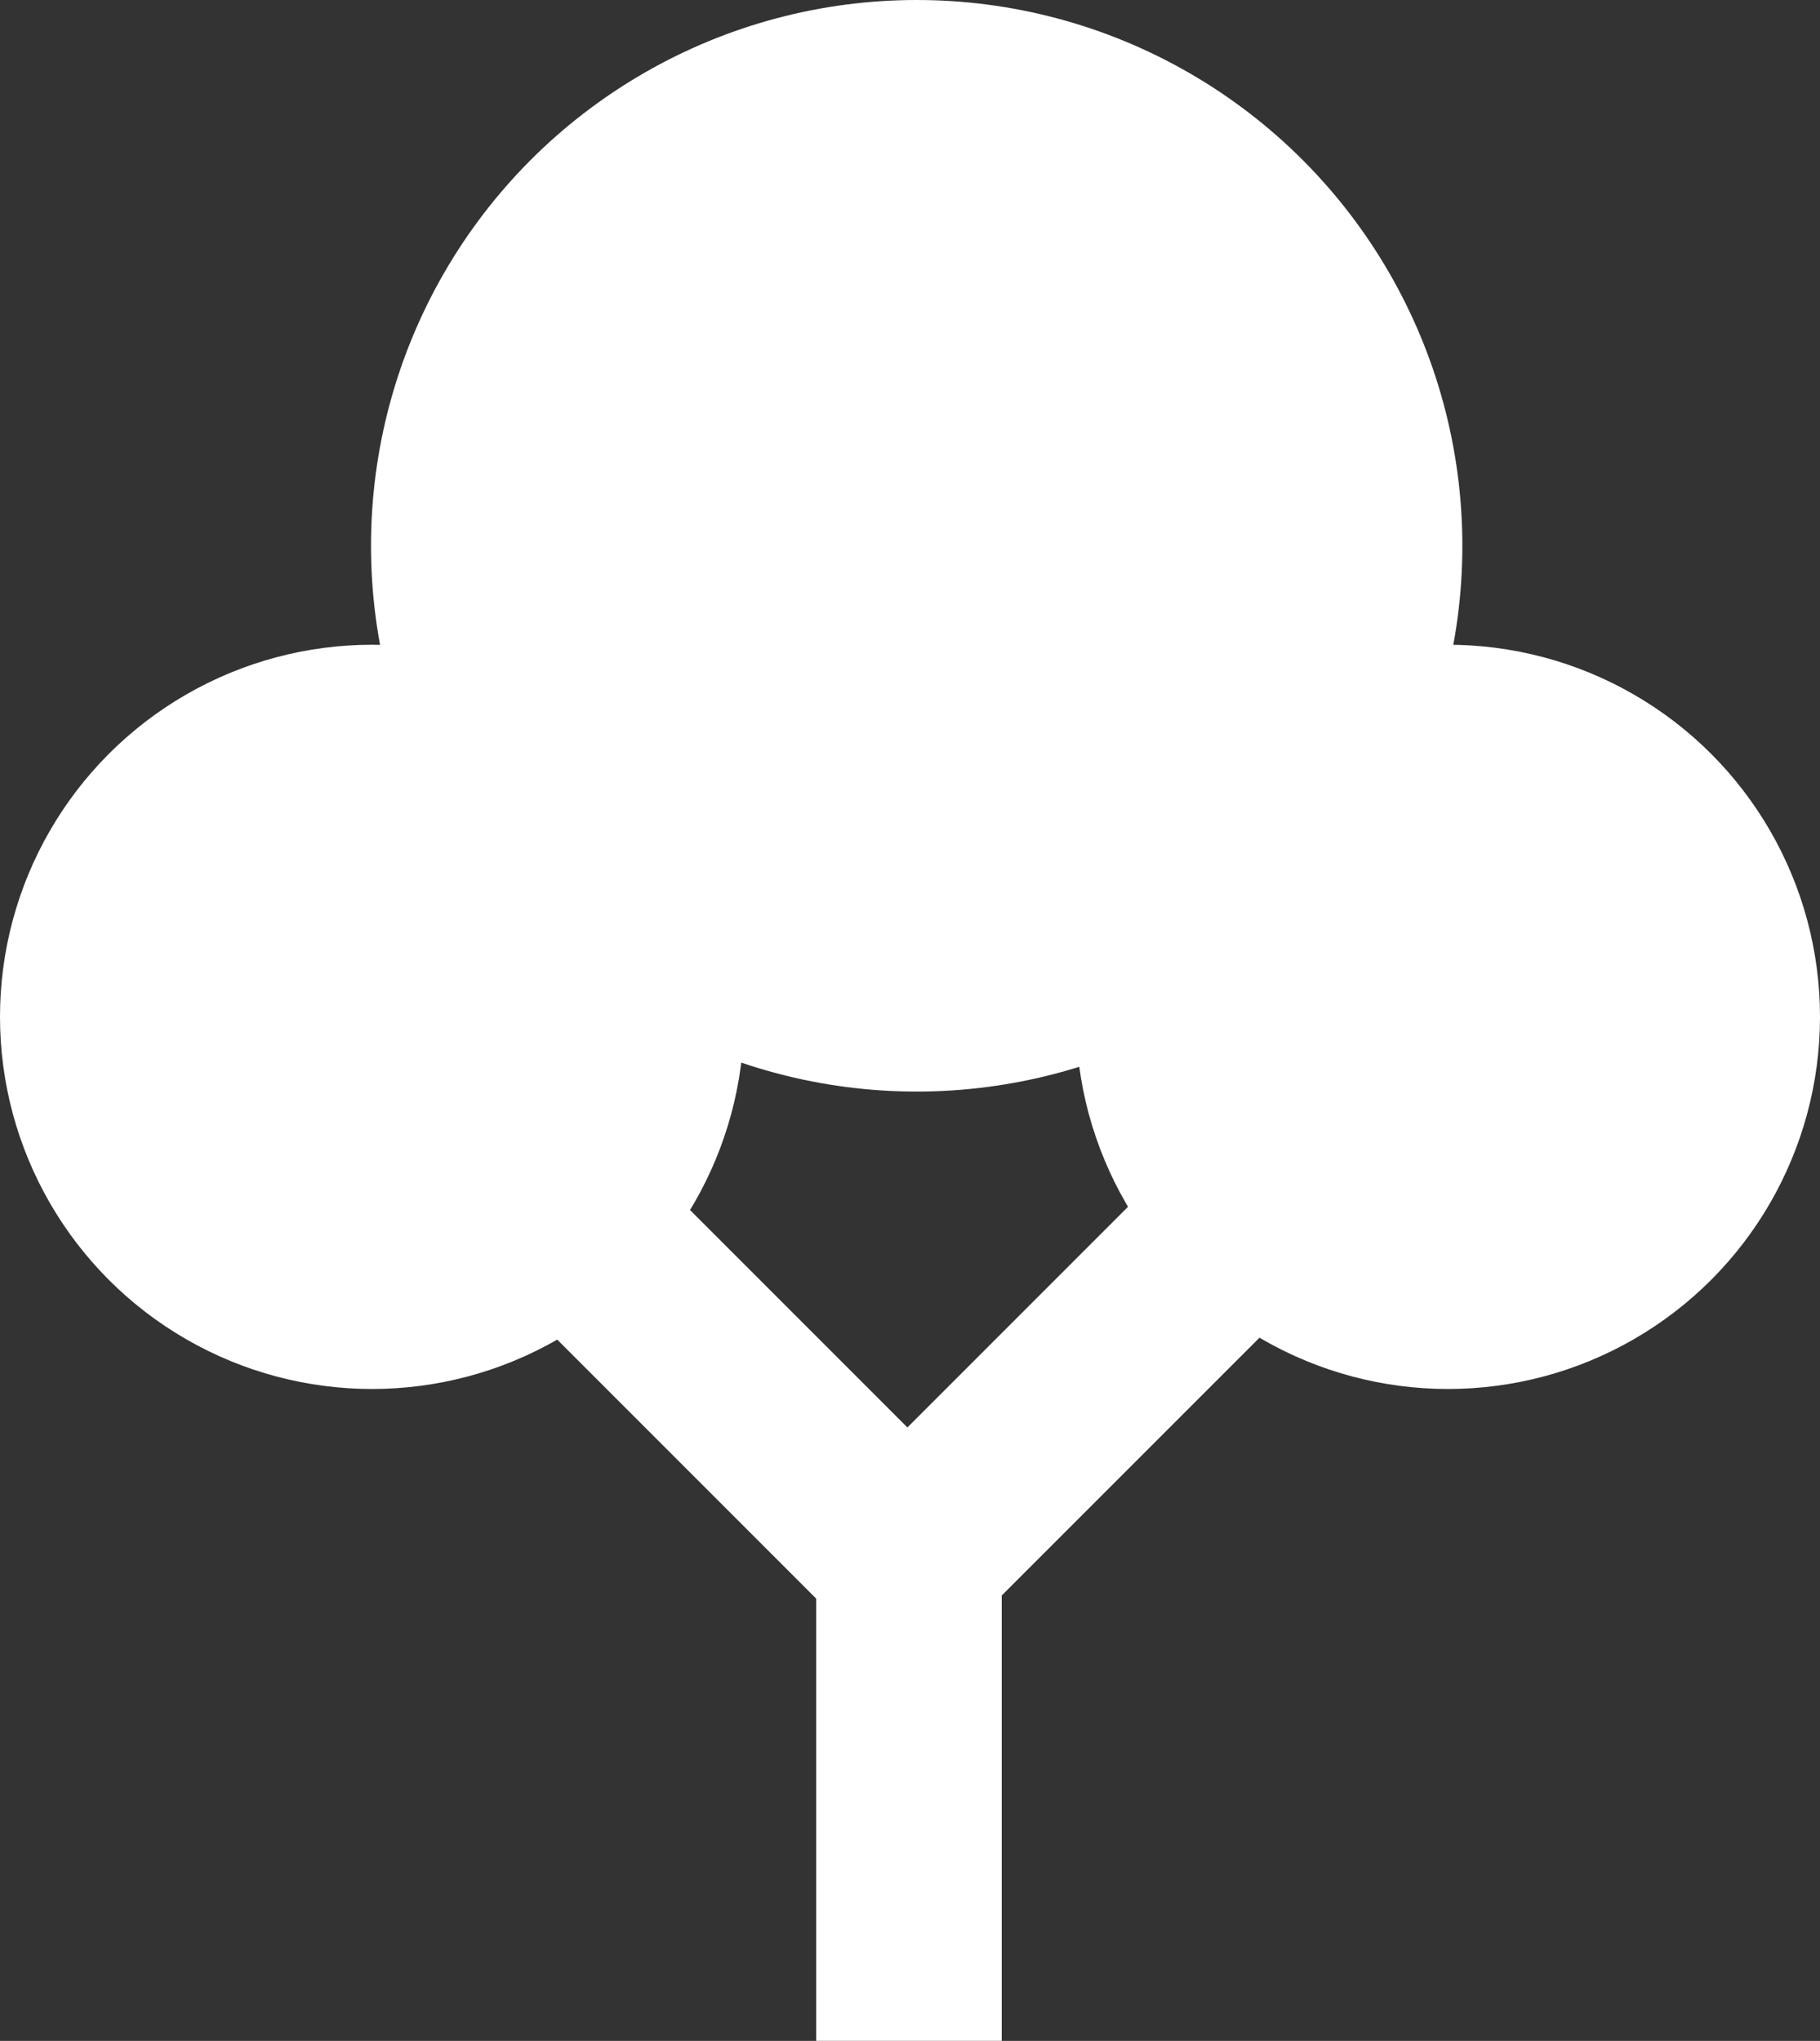
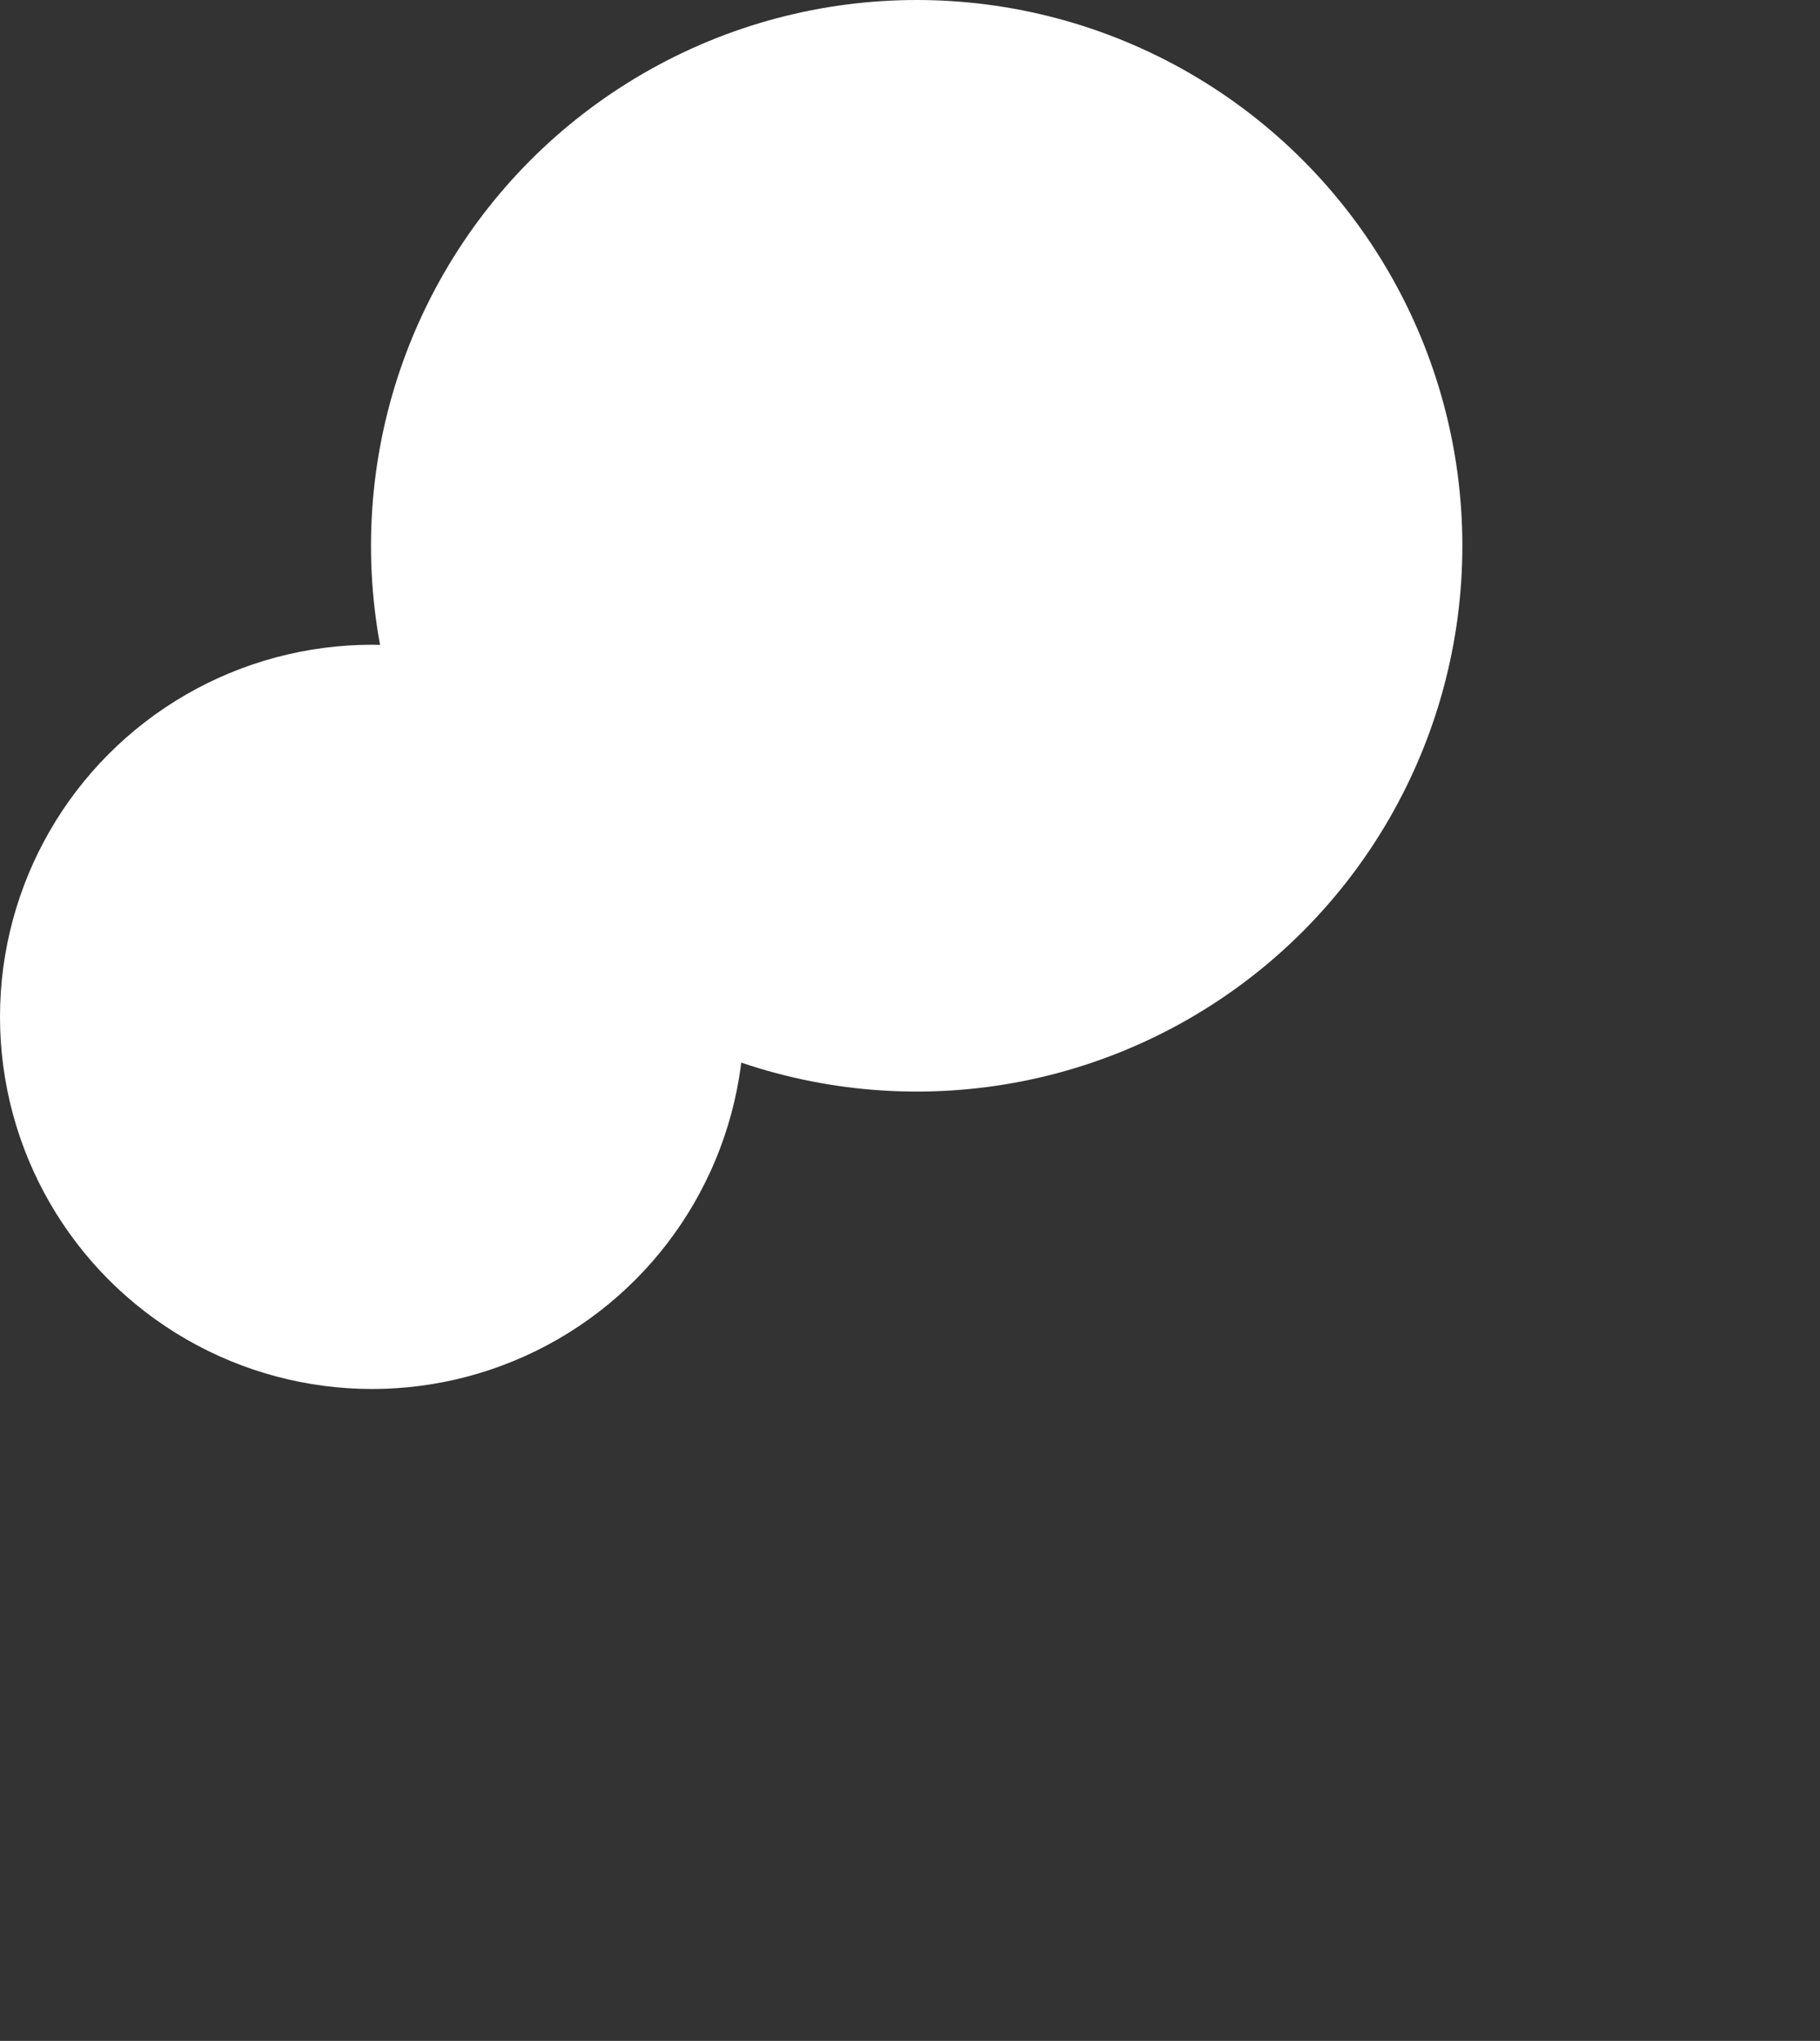
<svg xmlns="http://www.w3.org/2000/svg" width="49.056" height="54.999" viewBox="0 0 49.056 54.999">
  <rect x="0" y="0" width="49.056" height="54.999" fill="#333333" stroke="none" />
  <g id="Group_177" data-name="Group 177" transform="translate(-124 -2176)">
-     <path id="Path_87" data-name="Path 87" d="M-413.467,2220.925v-15.05" transform="translate(561.967 10.073)" fill="none" stroke="#fff" stroke-width="5" />
    <g id="Group_153" data-name="Group 153" transform="translate(-1.326)">
-       <path id="Path_88" data-name="Path 88" d="M0,13.371V0" transform="translate(159.235 2208.552) rotate(45)" fill="none" stroke="#fff" stroke-width="5" />
-       <path id="Path_89" data-name="Path 89" d="M0,0V13.371" transform="translate(149.781 2218) rotate(135)" fill="none" stroke="#fff" stroke-width="5" />
-     </g>
+       </g>
    <g id="Group_154" data-name="Group 154">
      <circle id="Ellipse_4" data-name="Ellipse 4" cx="10.028" cy="10.028" r="10.028" transform="translate(124 2193.375)" fill="#fff" />
-       <circle id="Ellipse_5" data-name="Ellipse 5" cx="10.028" cy="10.028" r="10.028" transform="translate(153 2193.375)" fill="#fff" />
      <circle id="Ellipse_6" data-name="Ellipse 6" cx="14.708" cy="14.708" r="14.708" transform="translate(134 2176)" fill="#fff" />
    </g>
  </g>
</svg>